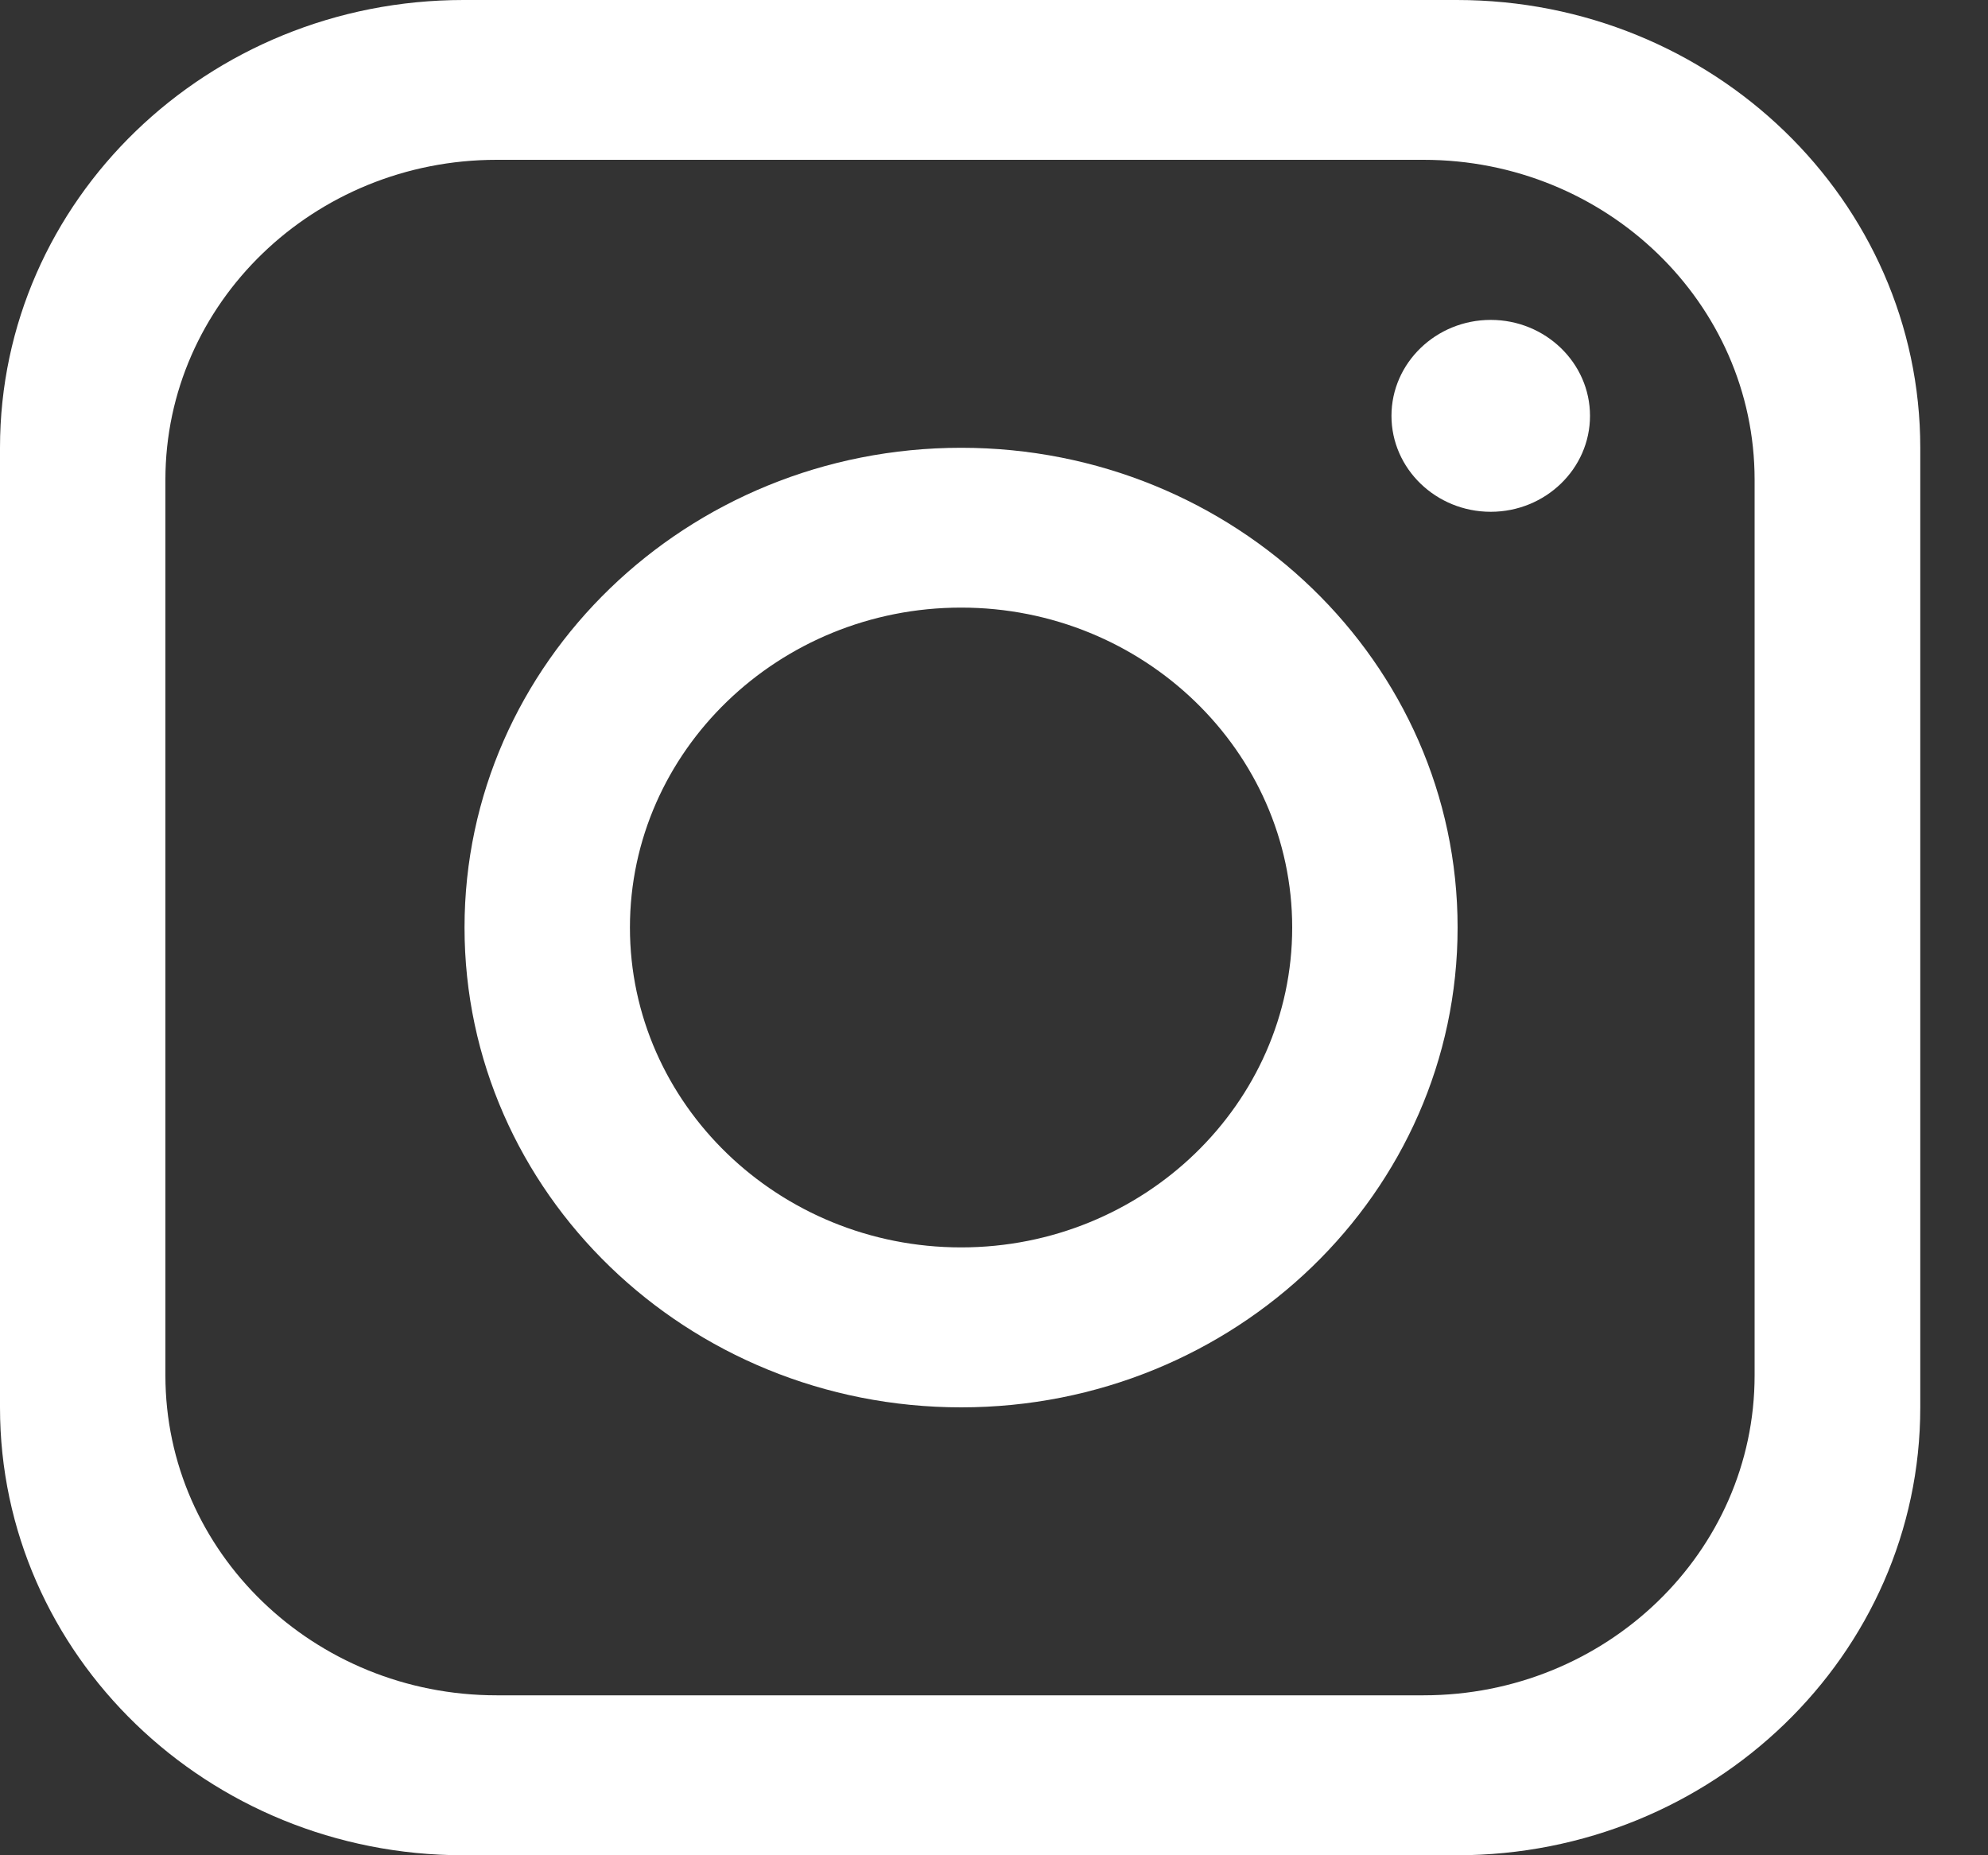
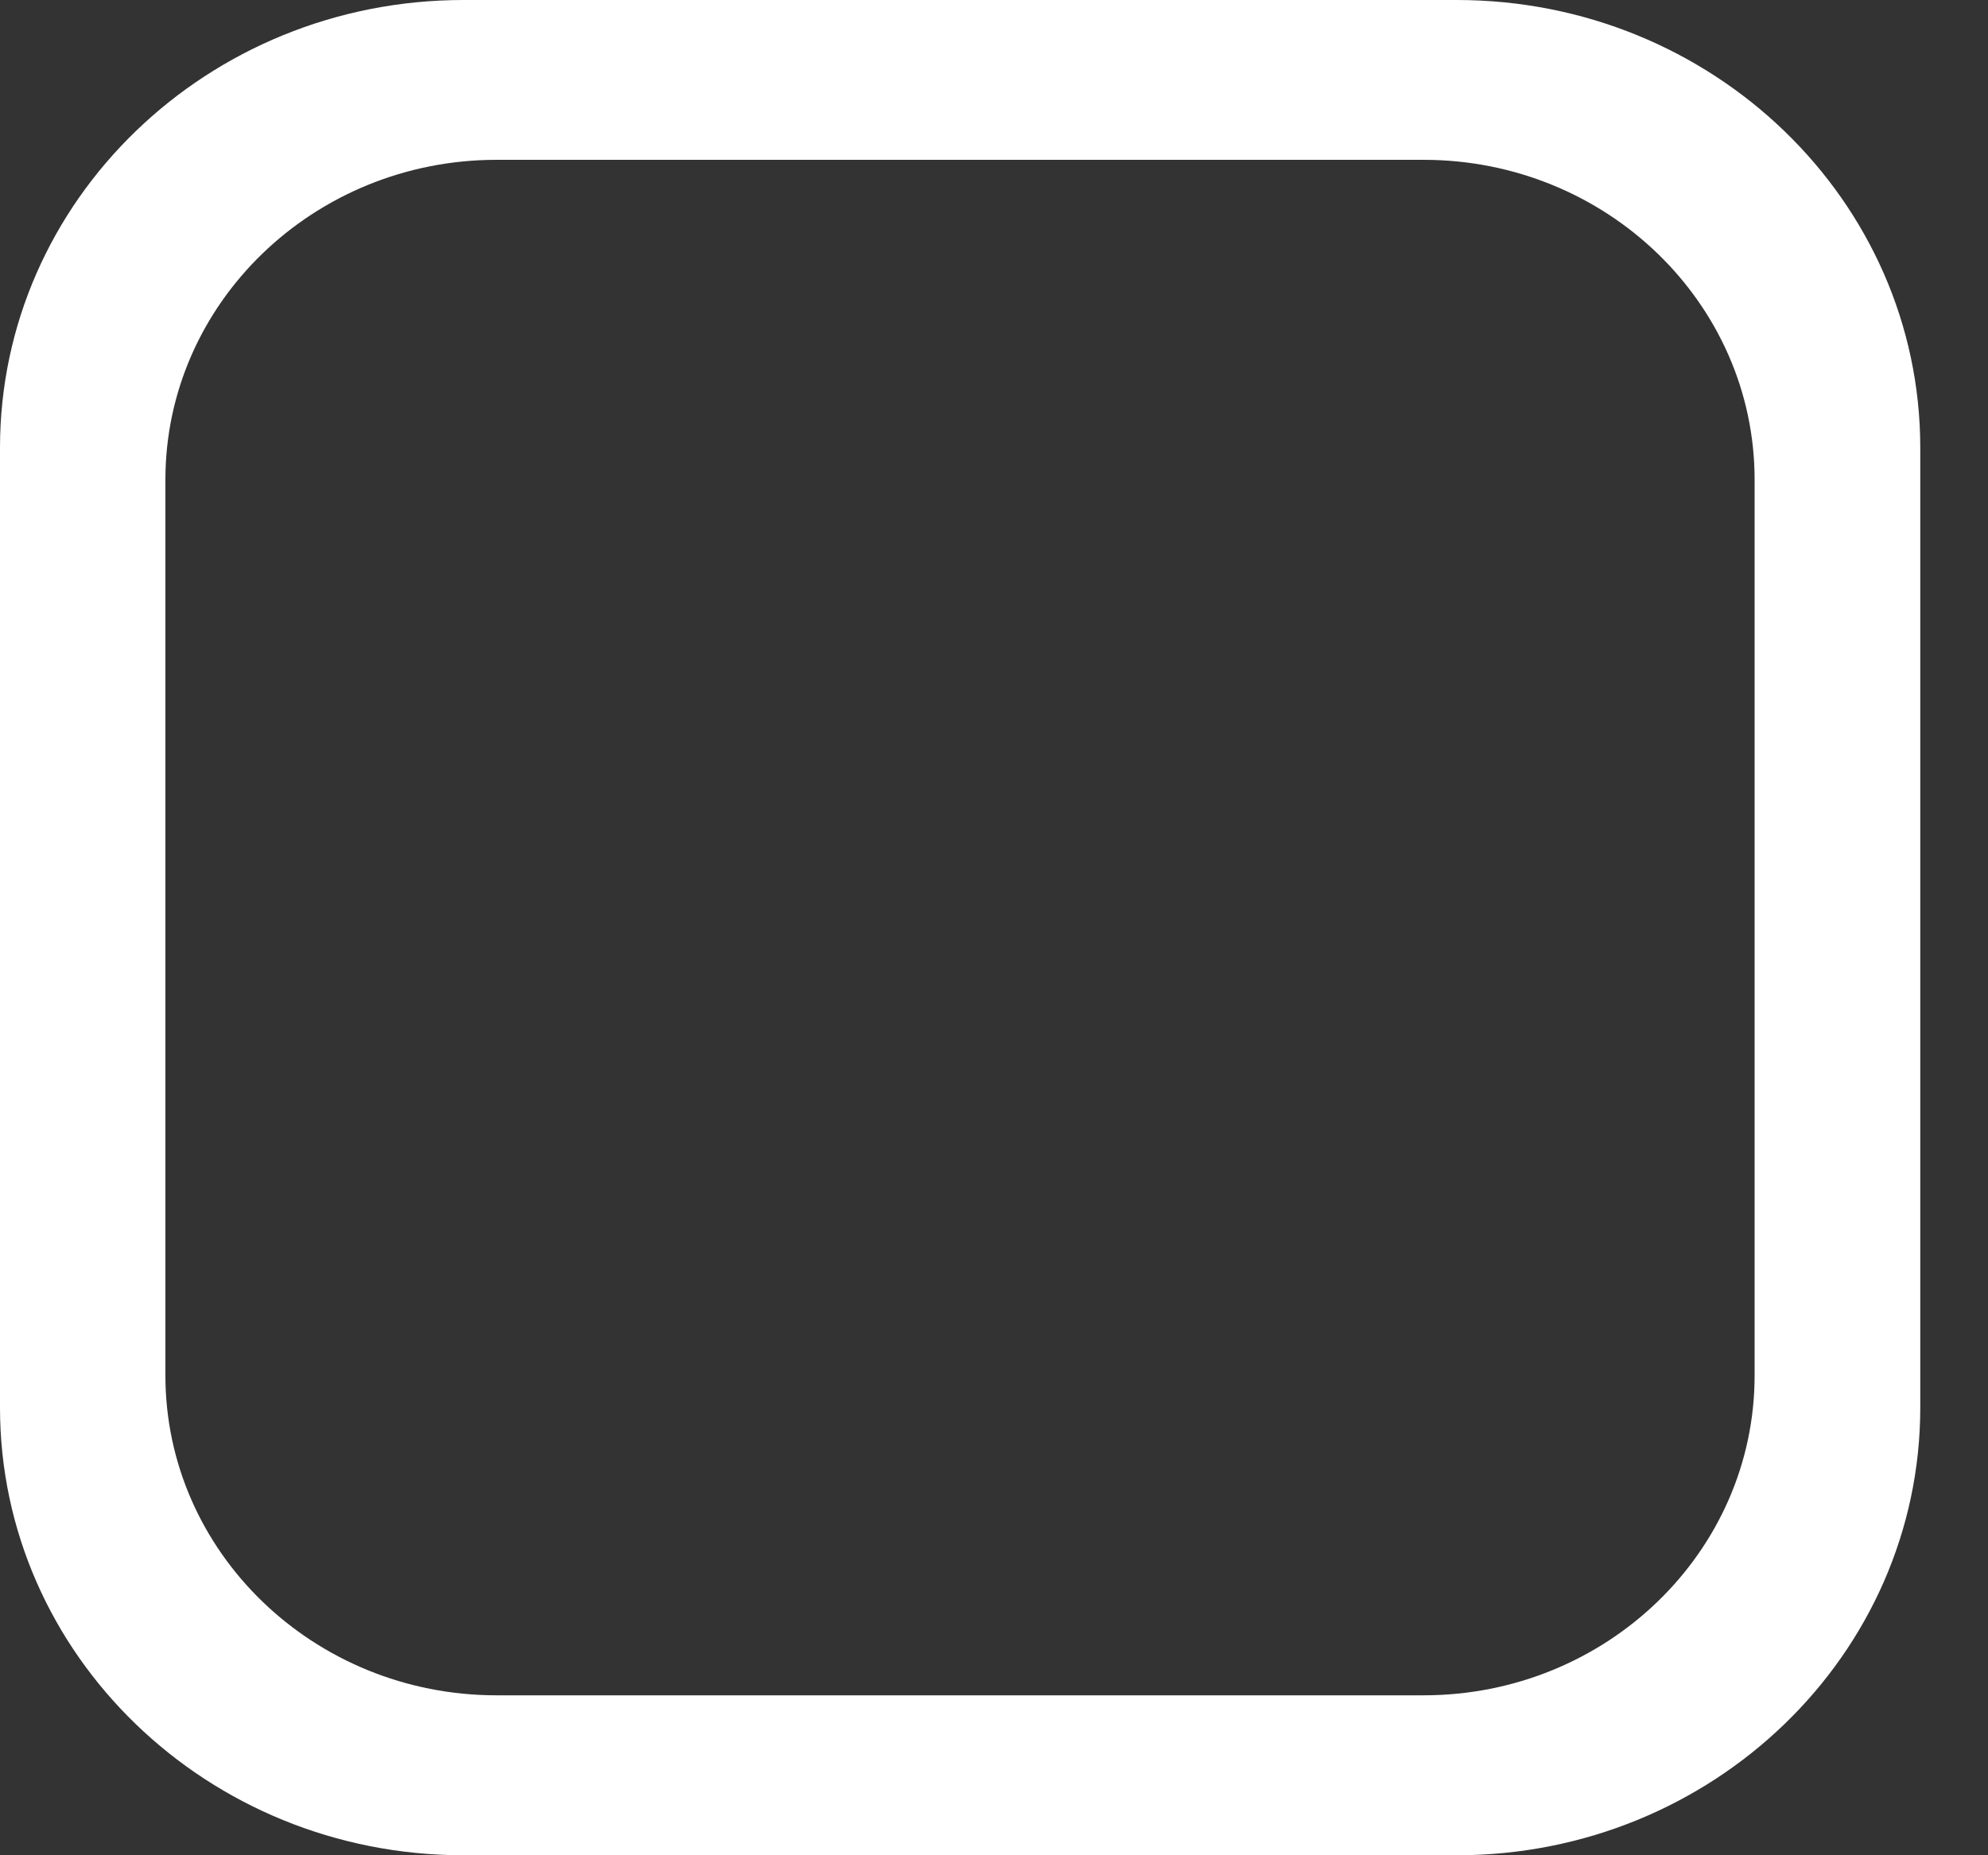
<svg xmlns="http://www.w3.org/2000/svg" width="15" height="14" viewBox="0 0 15 14" fill="none">
  <rect x="0" y="0" width="15" height="14" fill="#333333" stroke="none" />
  <path d="M10.992 0H3.497C1.566 0 0 1.513 0 3.379V10.621C0 12.487 1.566 14 3.497 14H10.992C12.922 14 14.489 12.487 14.489 10.621V3.379C14.489 1.513 12.922 0 10.992 0ZM13.239 10.379C13.239 11.712 12.12 12.793 10.741 12.793H3.747C2.368 12.793 1.248 11.712 1.248 10.379V3.62C1.248 2.288 2.368 1.206 3.747 1.206H10.741C12.12 1.206 13.239 2.288 13.239 3.62V10.379Z" fill="white" />
-   <path d="M7.252 3.379C5.184 3.379 3.505 5.001 3.505 6.999C3.505 8.998 5.184 10.62 7.252 10.62C9.32 10.62 10.998 8.998 10.998 6.999C10.998 5.001 9.32 3.379 7.252 3.379ZM7.252 9.413C5.875 9.413 4.753 8.329 4.753 6.999C4.753 5.669 5.875 4.585 7.252 4.585C8.628 4.585 9.75 5.669 9.75 6.999C9.75 8.329 8.628 9.413 7.252 9.413Z" fill="white" />
-   <path d="M11.248 3.862C10.835 3.862 10.499 3.537 10.499 3.138C10.499 2.739 10.835 2.414 11.248 2.414C11.661 2.414 11.997 2.739 11.997 3.138C11.997 3.537 11.661 3.862 11.248 3.862Z" fill="white" />
</svg>